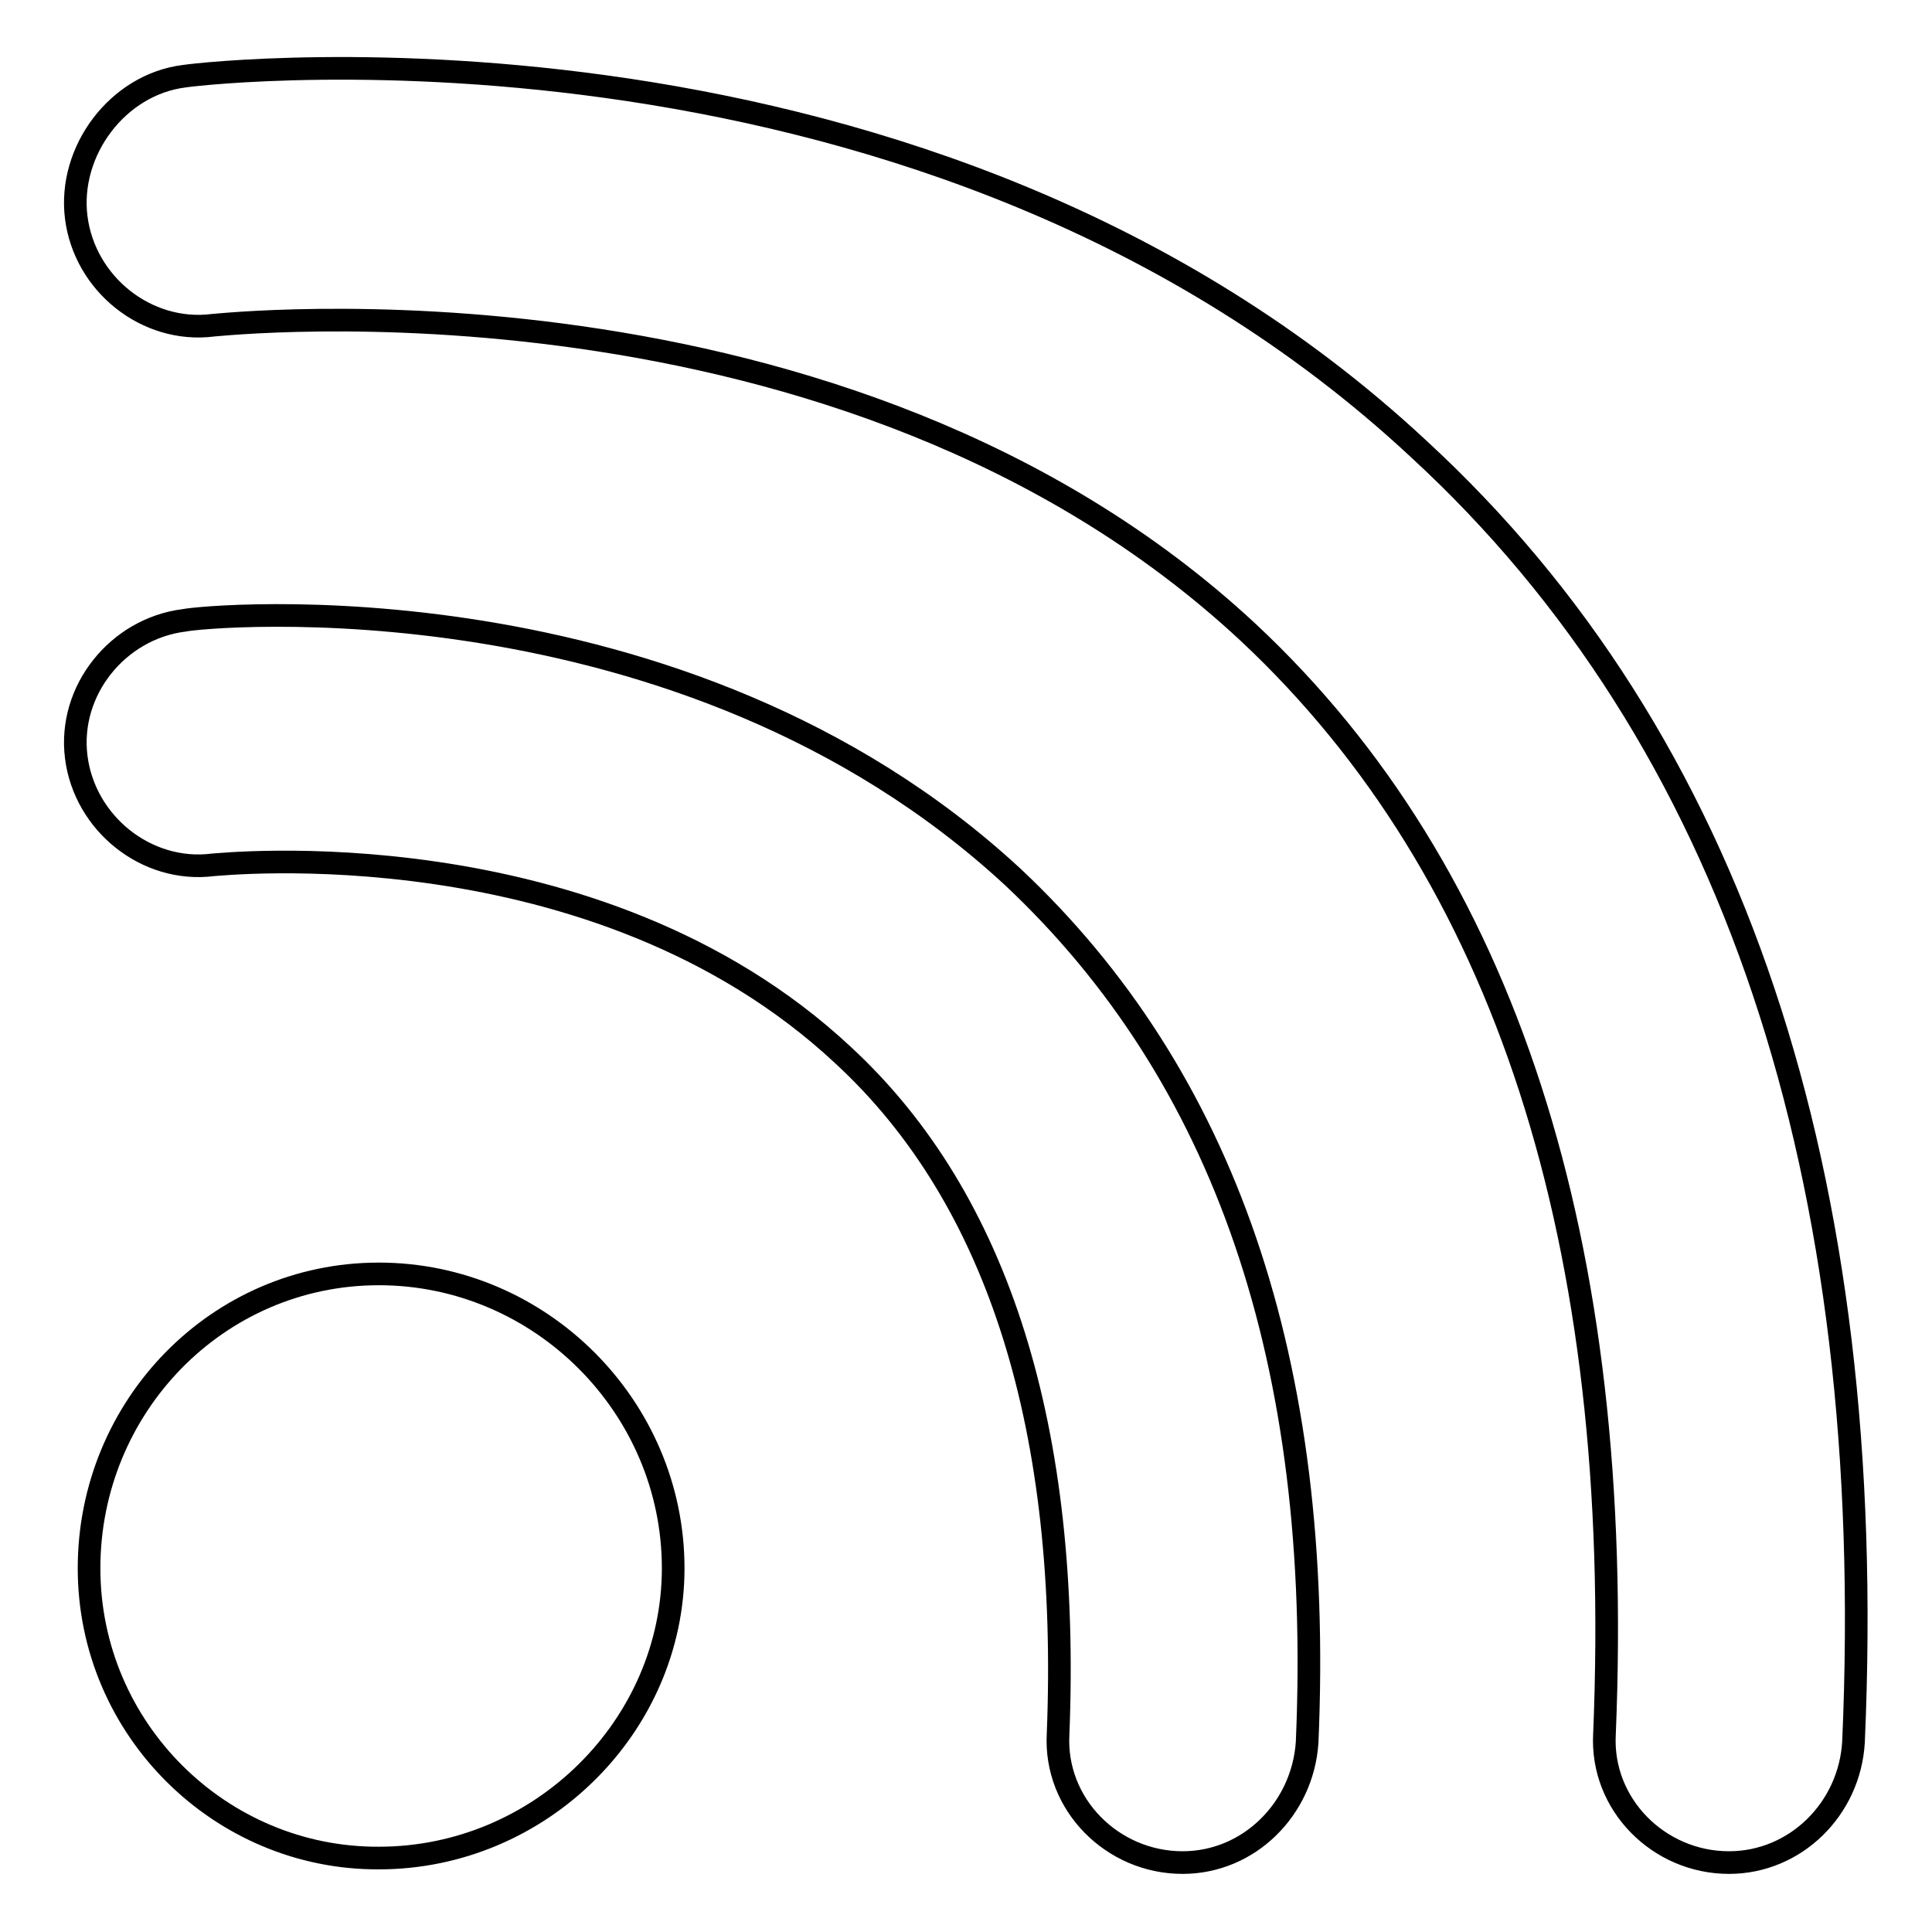
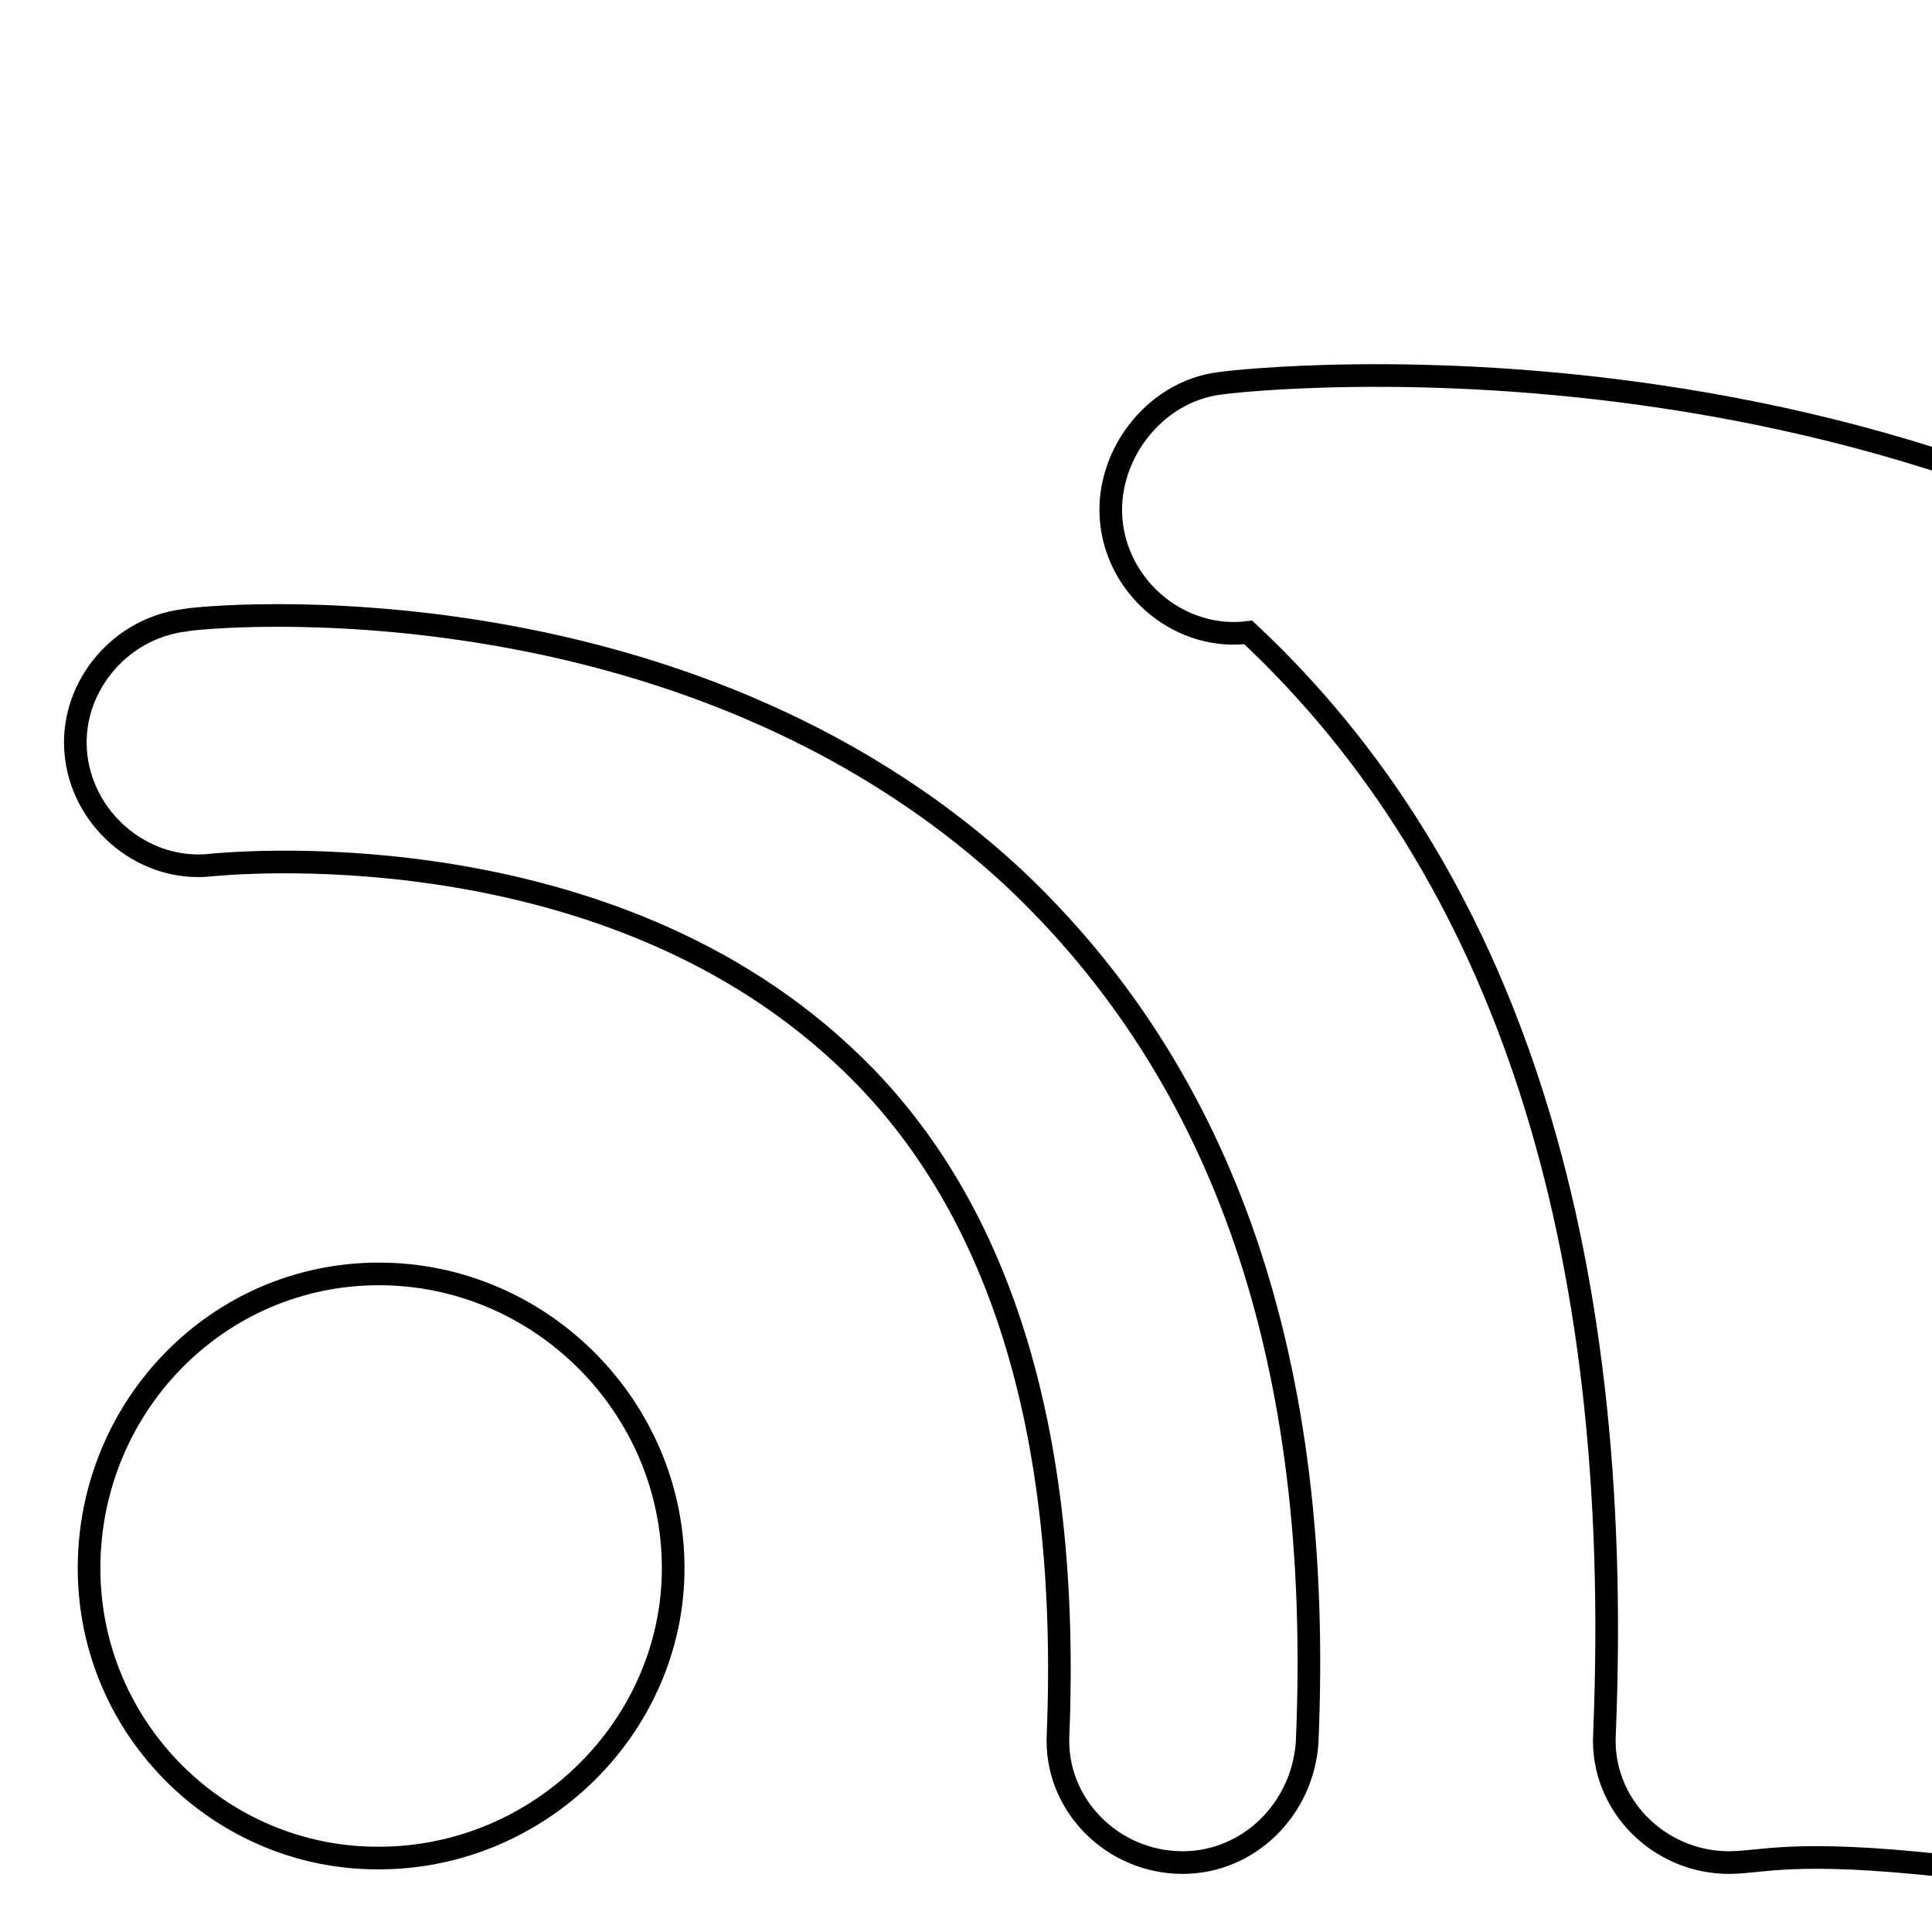
<svg xmlns="http://www.w3.org/2000/svg" version="1.1" x="0px" y="0px" viewBox="0 0 256 256" enable-background="new 0 0 256 256" xml:space="preserve">
  <g>
    <g>
      <g>
        <g>
-           <path stroke-width="3" fill-opacity="0" stroke="#000000" d="M156.7,246.8c-9.3,0-17-7.7-16.5-17c1.6-40.1-7.7-70.8-28.5-90c-32.9-30.7-82.9-25.2-83.5-25.2c-8.8,1.1-17-5.5-18.1-14.3c-1.1-8.8,5.5-17,14.3-18.1c2.7-0.6,65.9-6.6,109.8,34c28,26.3,41.2,64.2,39,114.7C172.6,239.7,165.5,246.8,156.7,246.8z M11.8,207.8c0-21.4,17-39,38.4-39s39,17.6,39,39c0,20.9-17.6,38.4-39,38.4C29.3,246.3,11.8,229.2,11.8,207.8z M229.1,246.8c-9.3,0-17-7.7-16.5-17c2.7-65.3-13.2-114.2-47.2-146C111.7,33.8,28.8,43.1,28.2,43.1c-8.8,1.1-17-5.5-18.1-14.3s5.5-17.6,14.3-18.7c3.9-0.6,98.8-11,163.6,49.4c41.7,38.4,60.9,96.1,57.6,171.3C245.1,239.7,237.9,246.8,229.1,246.8z" />
+           <path stroke-width="3" fill-opacity="0" stroke="#000000" d="M156.7,246.8c-9.3,0-17-7.7-16.5-17c1.6-40.1-7.7-70.8-28.5-90c-32.9-30.7-82.9-25.2-83.5-25.2c-8.8,1.1-17-5.5-18.1-14.3c-1.1-8.8,5.5-17,14.3-18.1c2.7-0.6,65.9-6.6,109.8,34c28,26.3,41.2,64.2,39,114.7C172.6,239.7,165.5,246.8,156.7,246.8z M11.8,207.8c0-21.4,17-39,38.4-39s39,17.6,39,39c0,20.9-17.6,38.4-39,38.4C29.3,246.3,11.8,229.2,11.8,207.8z M229.1,246.8c-9.3,0-17-7.7-16.5-17c2.7-65.3-13.2-114.2-47.2-146c-8.8,1.1-17-5.5-18.1-14.3s5.5-17.6,14.3-18.7c3.9-0.6,98.8-11,163.6,49.4c41.7,38.4,60.9,96.1,57.6,171.3C245.1,239.7,237.9,246.8,229.1,246.8z" />
        </g>
      </g>
      <g />
      <g />
      <g />
      <g />
      <g />
      <g />
      <g />
      <g />
      <g />
      <g />
      <g />
      <g />
      <g />
      <g />
      <g />
    </g>
  </g>
</svg>